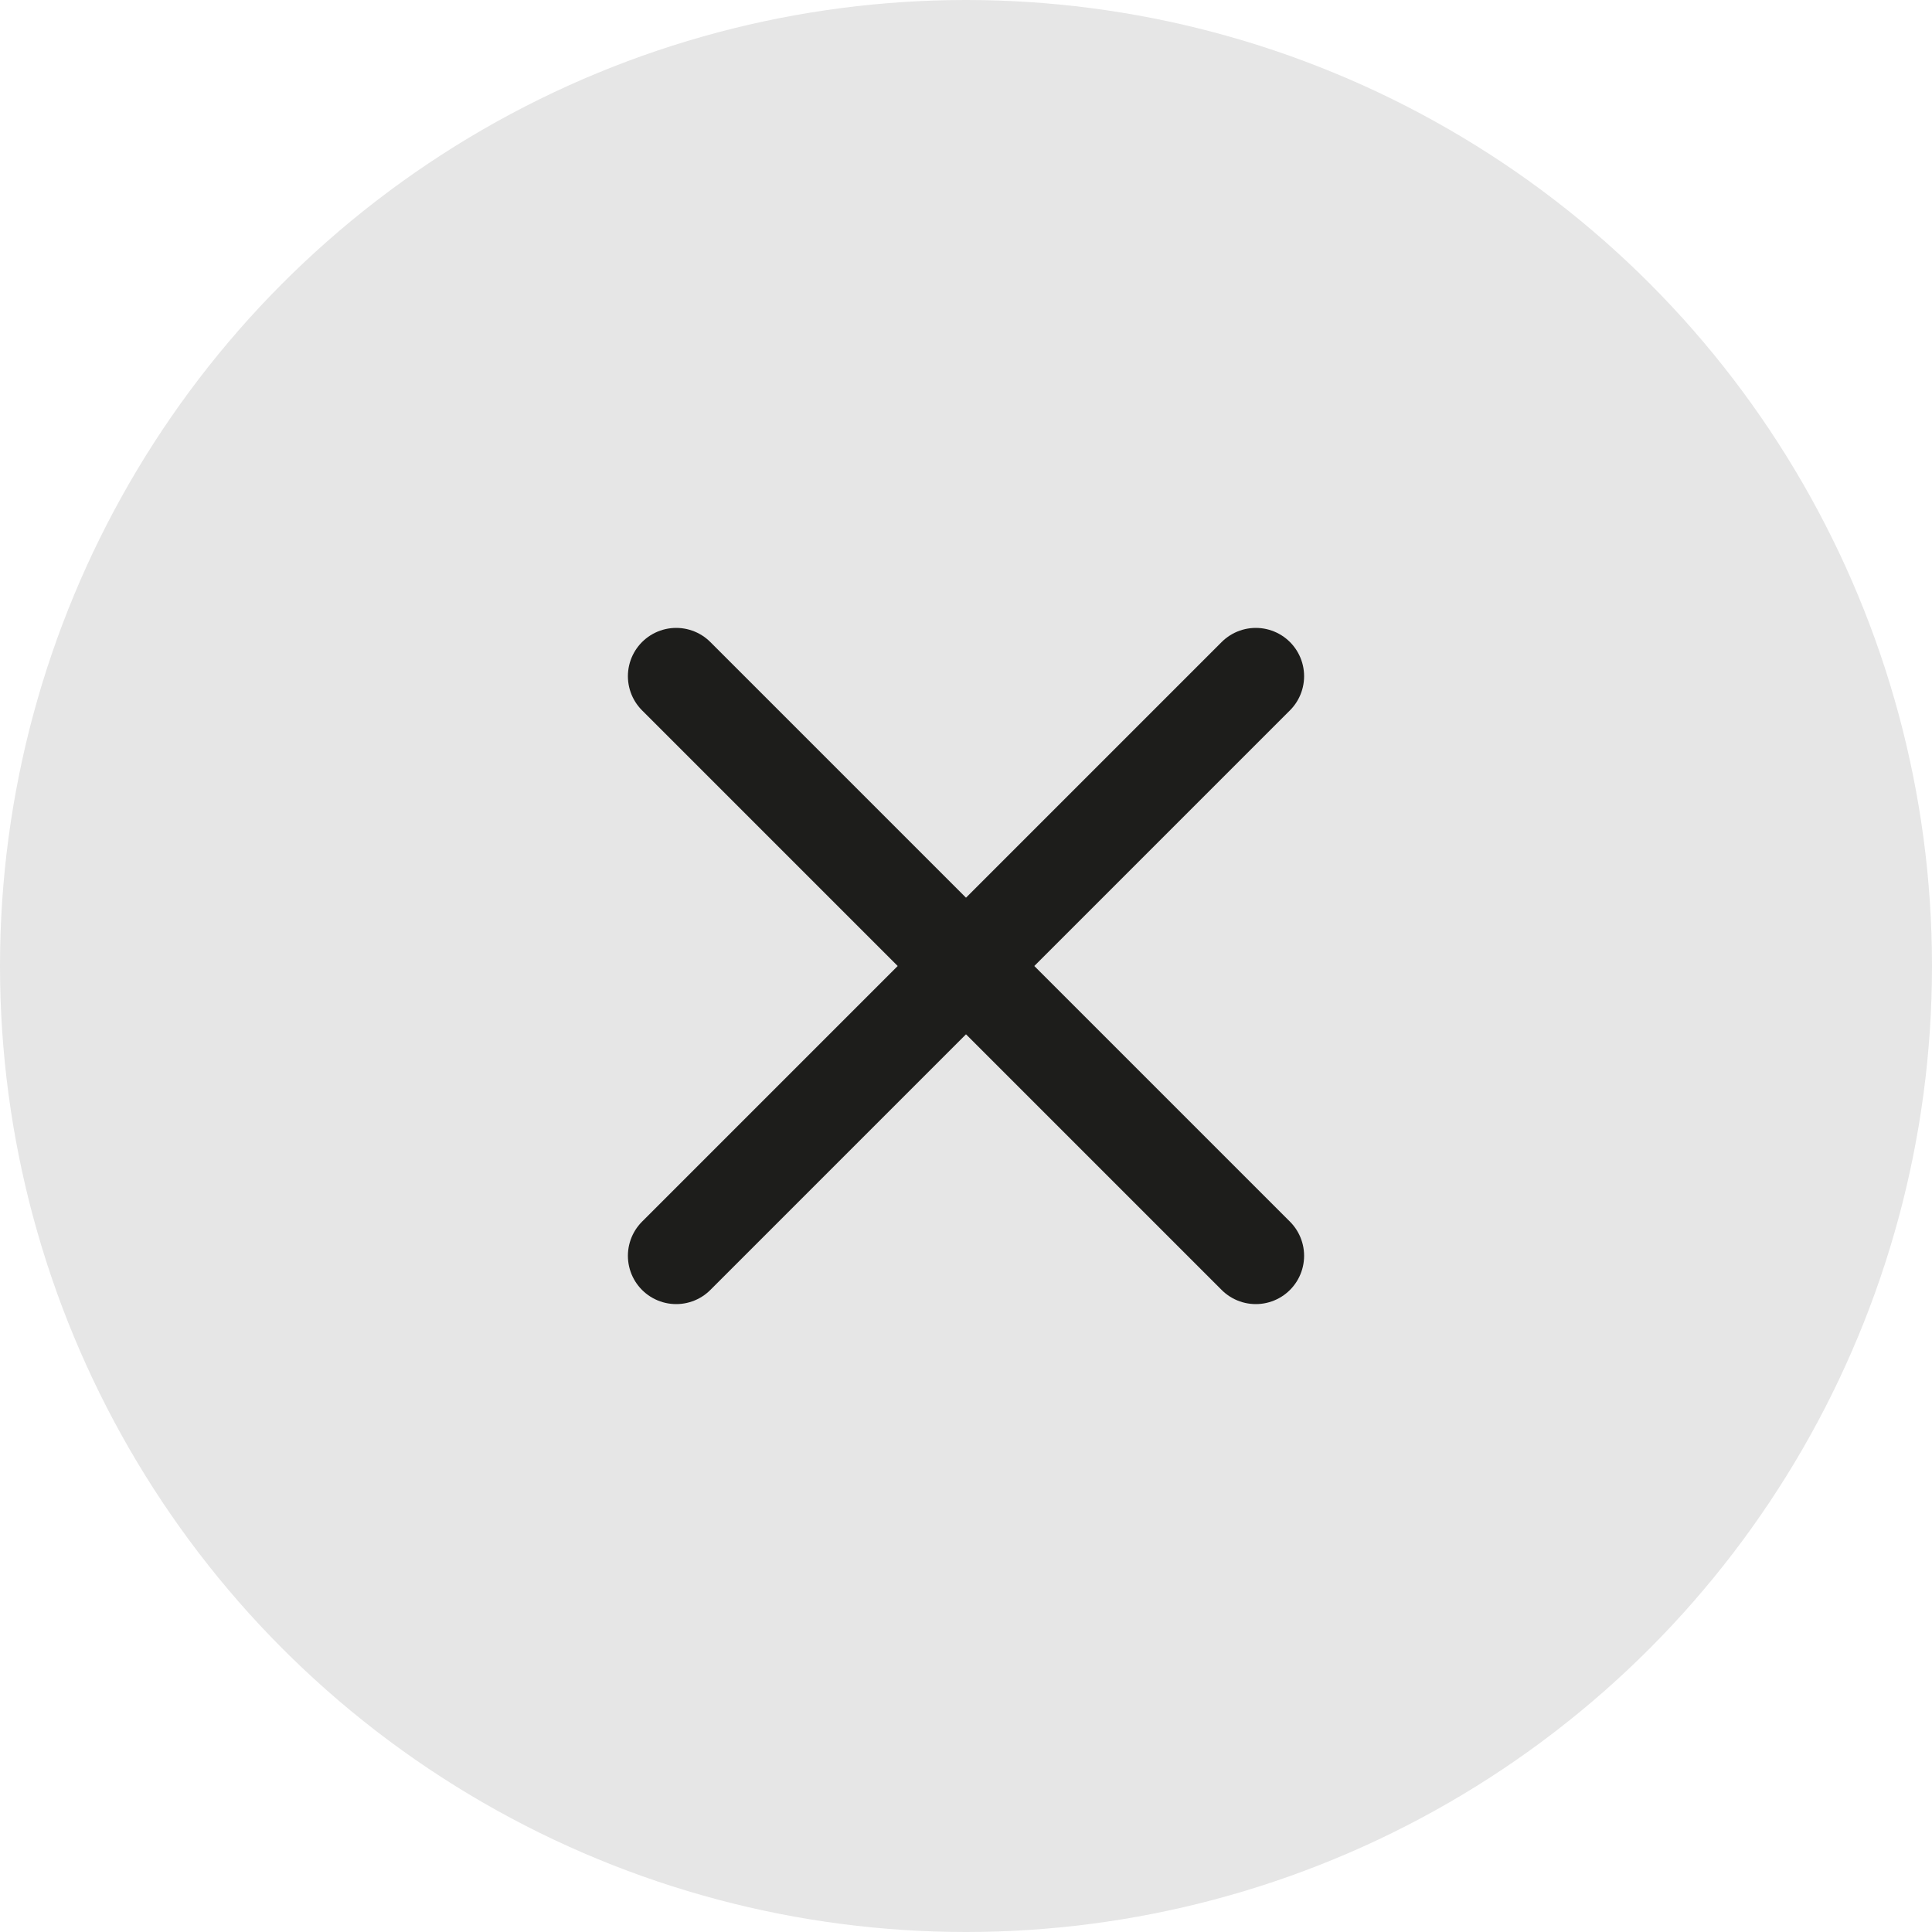
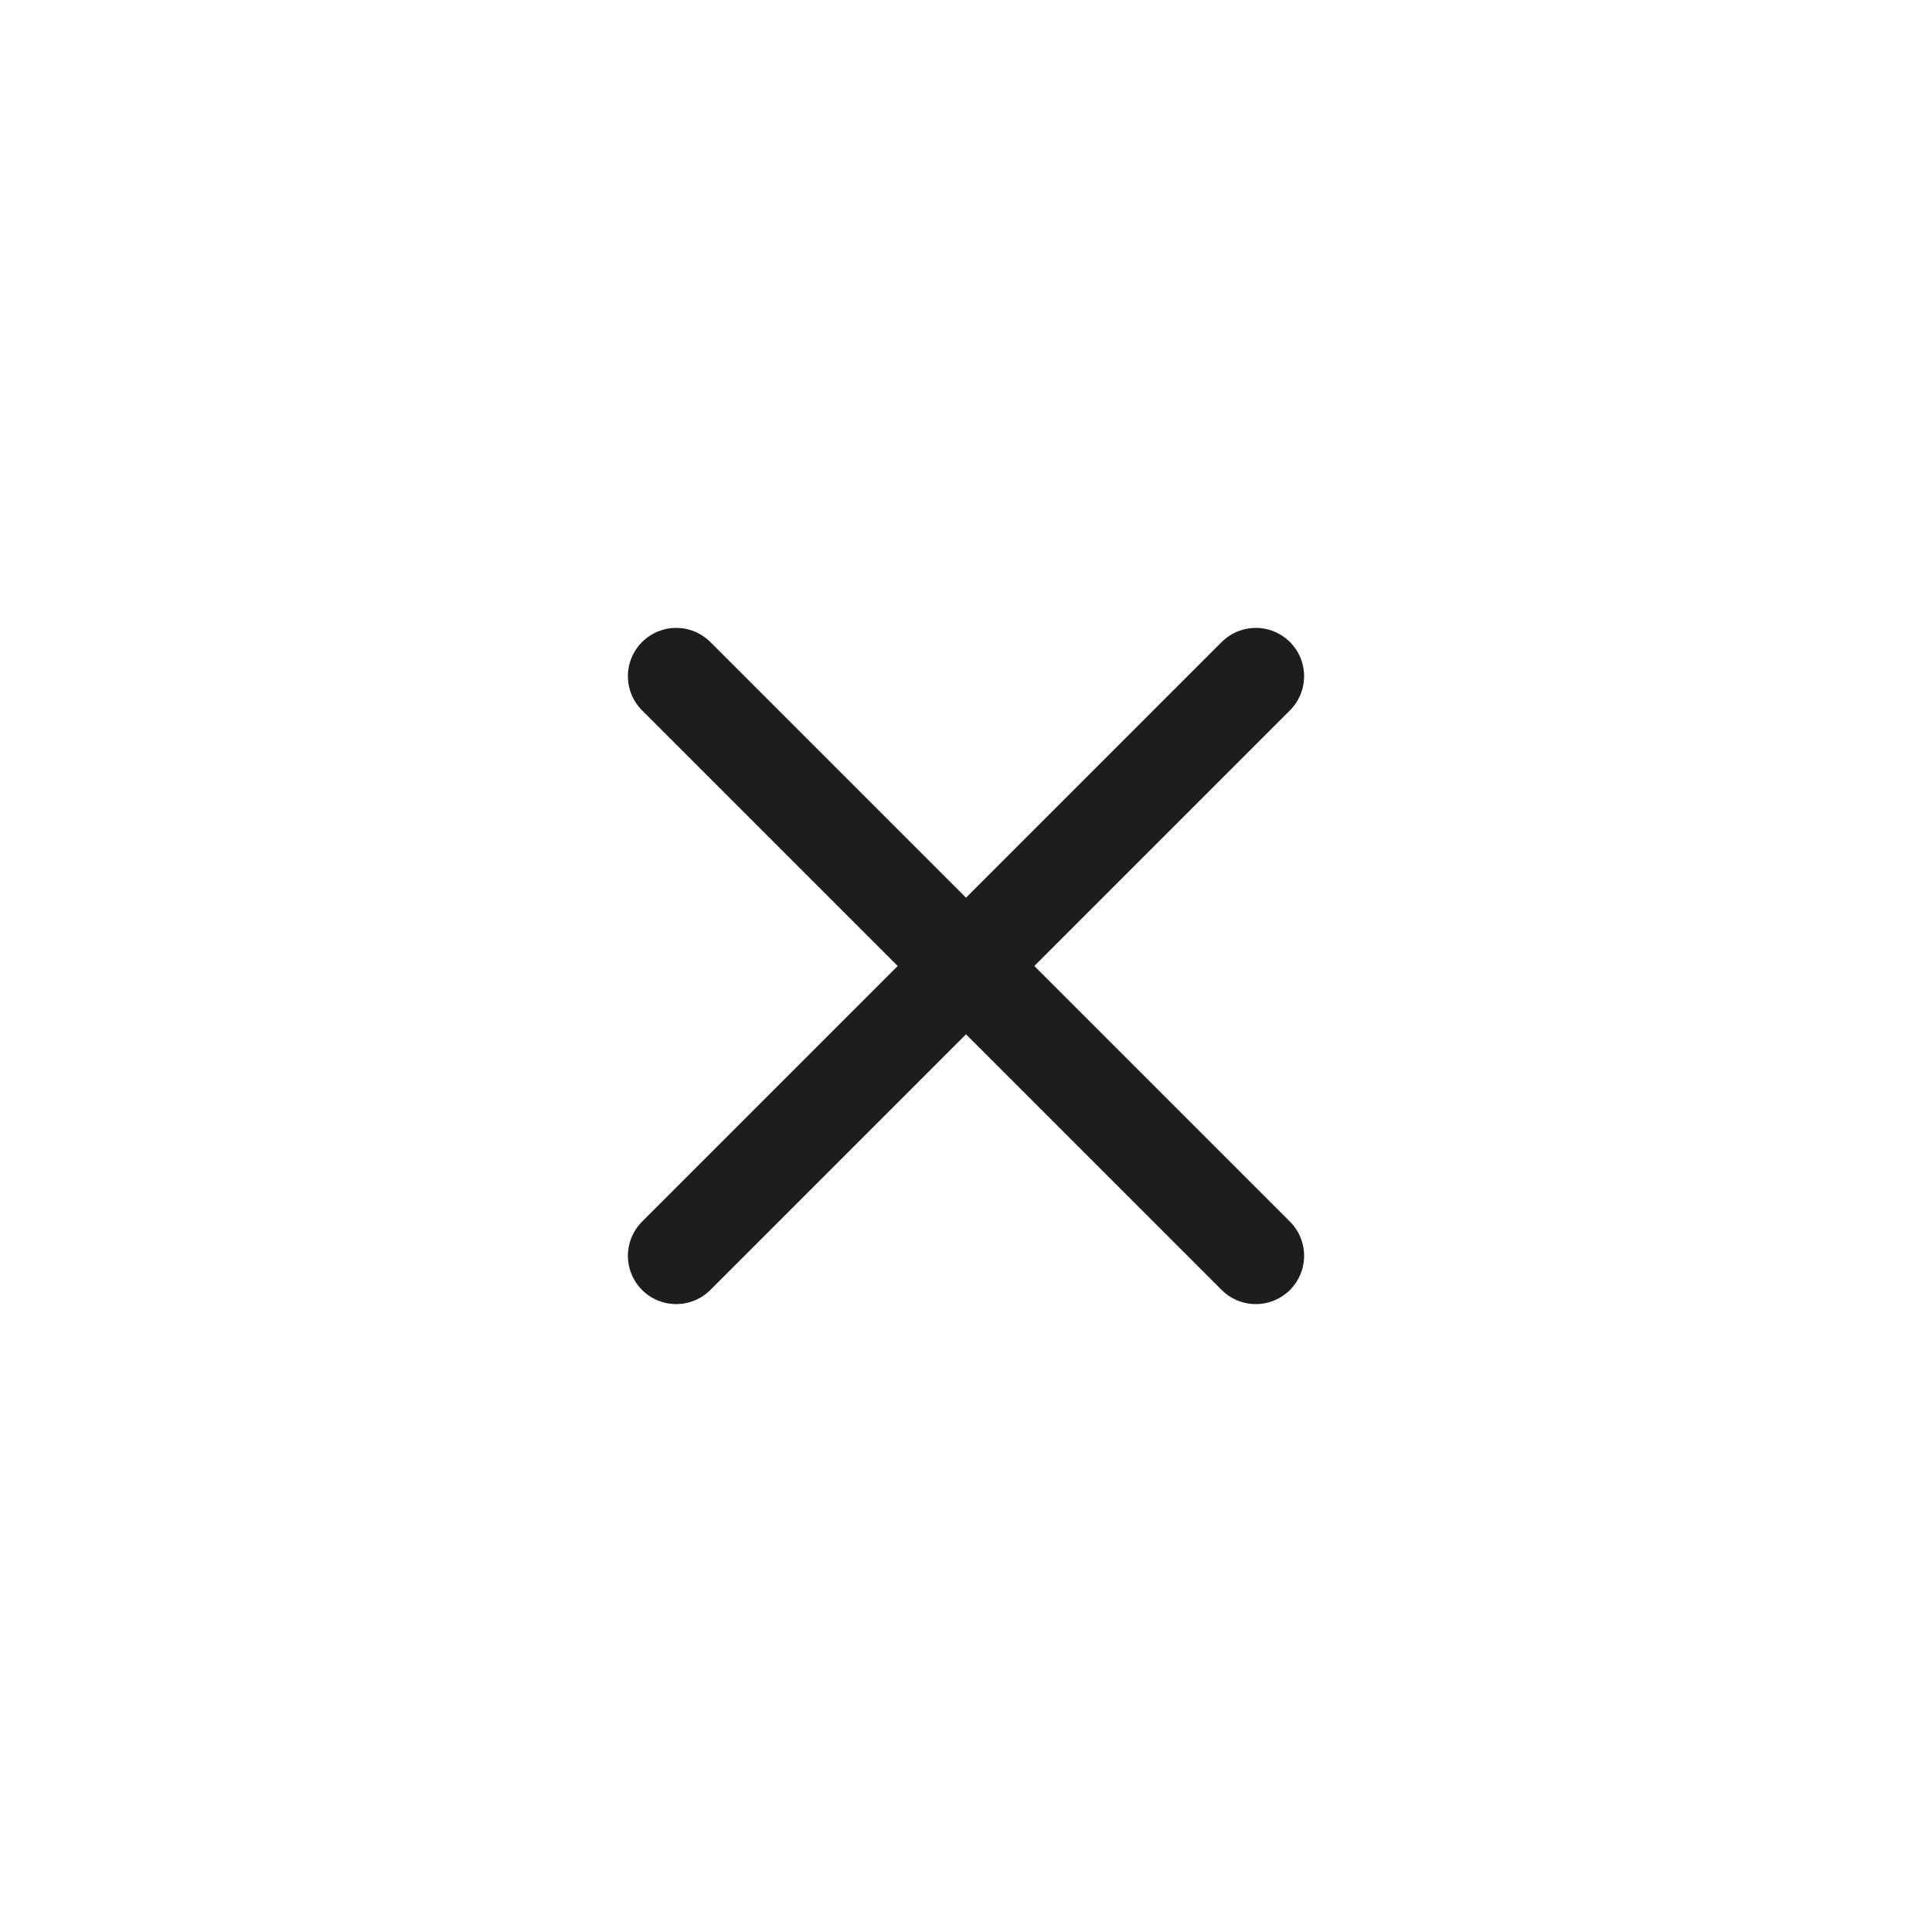
<svg xmlns="http://www.w3.org/2000/svg" width="40" height="40" viewBox="0 0 40 40" fill="none">
-   <circle cx="20" cy="20" r="20" fill="#E6E6E6" />
  <path d="M14 26L26 14M26 26L14 14" stroke="#1D1D1B" stroke-width="2" stroke-linecap="round" />
</svg>